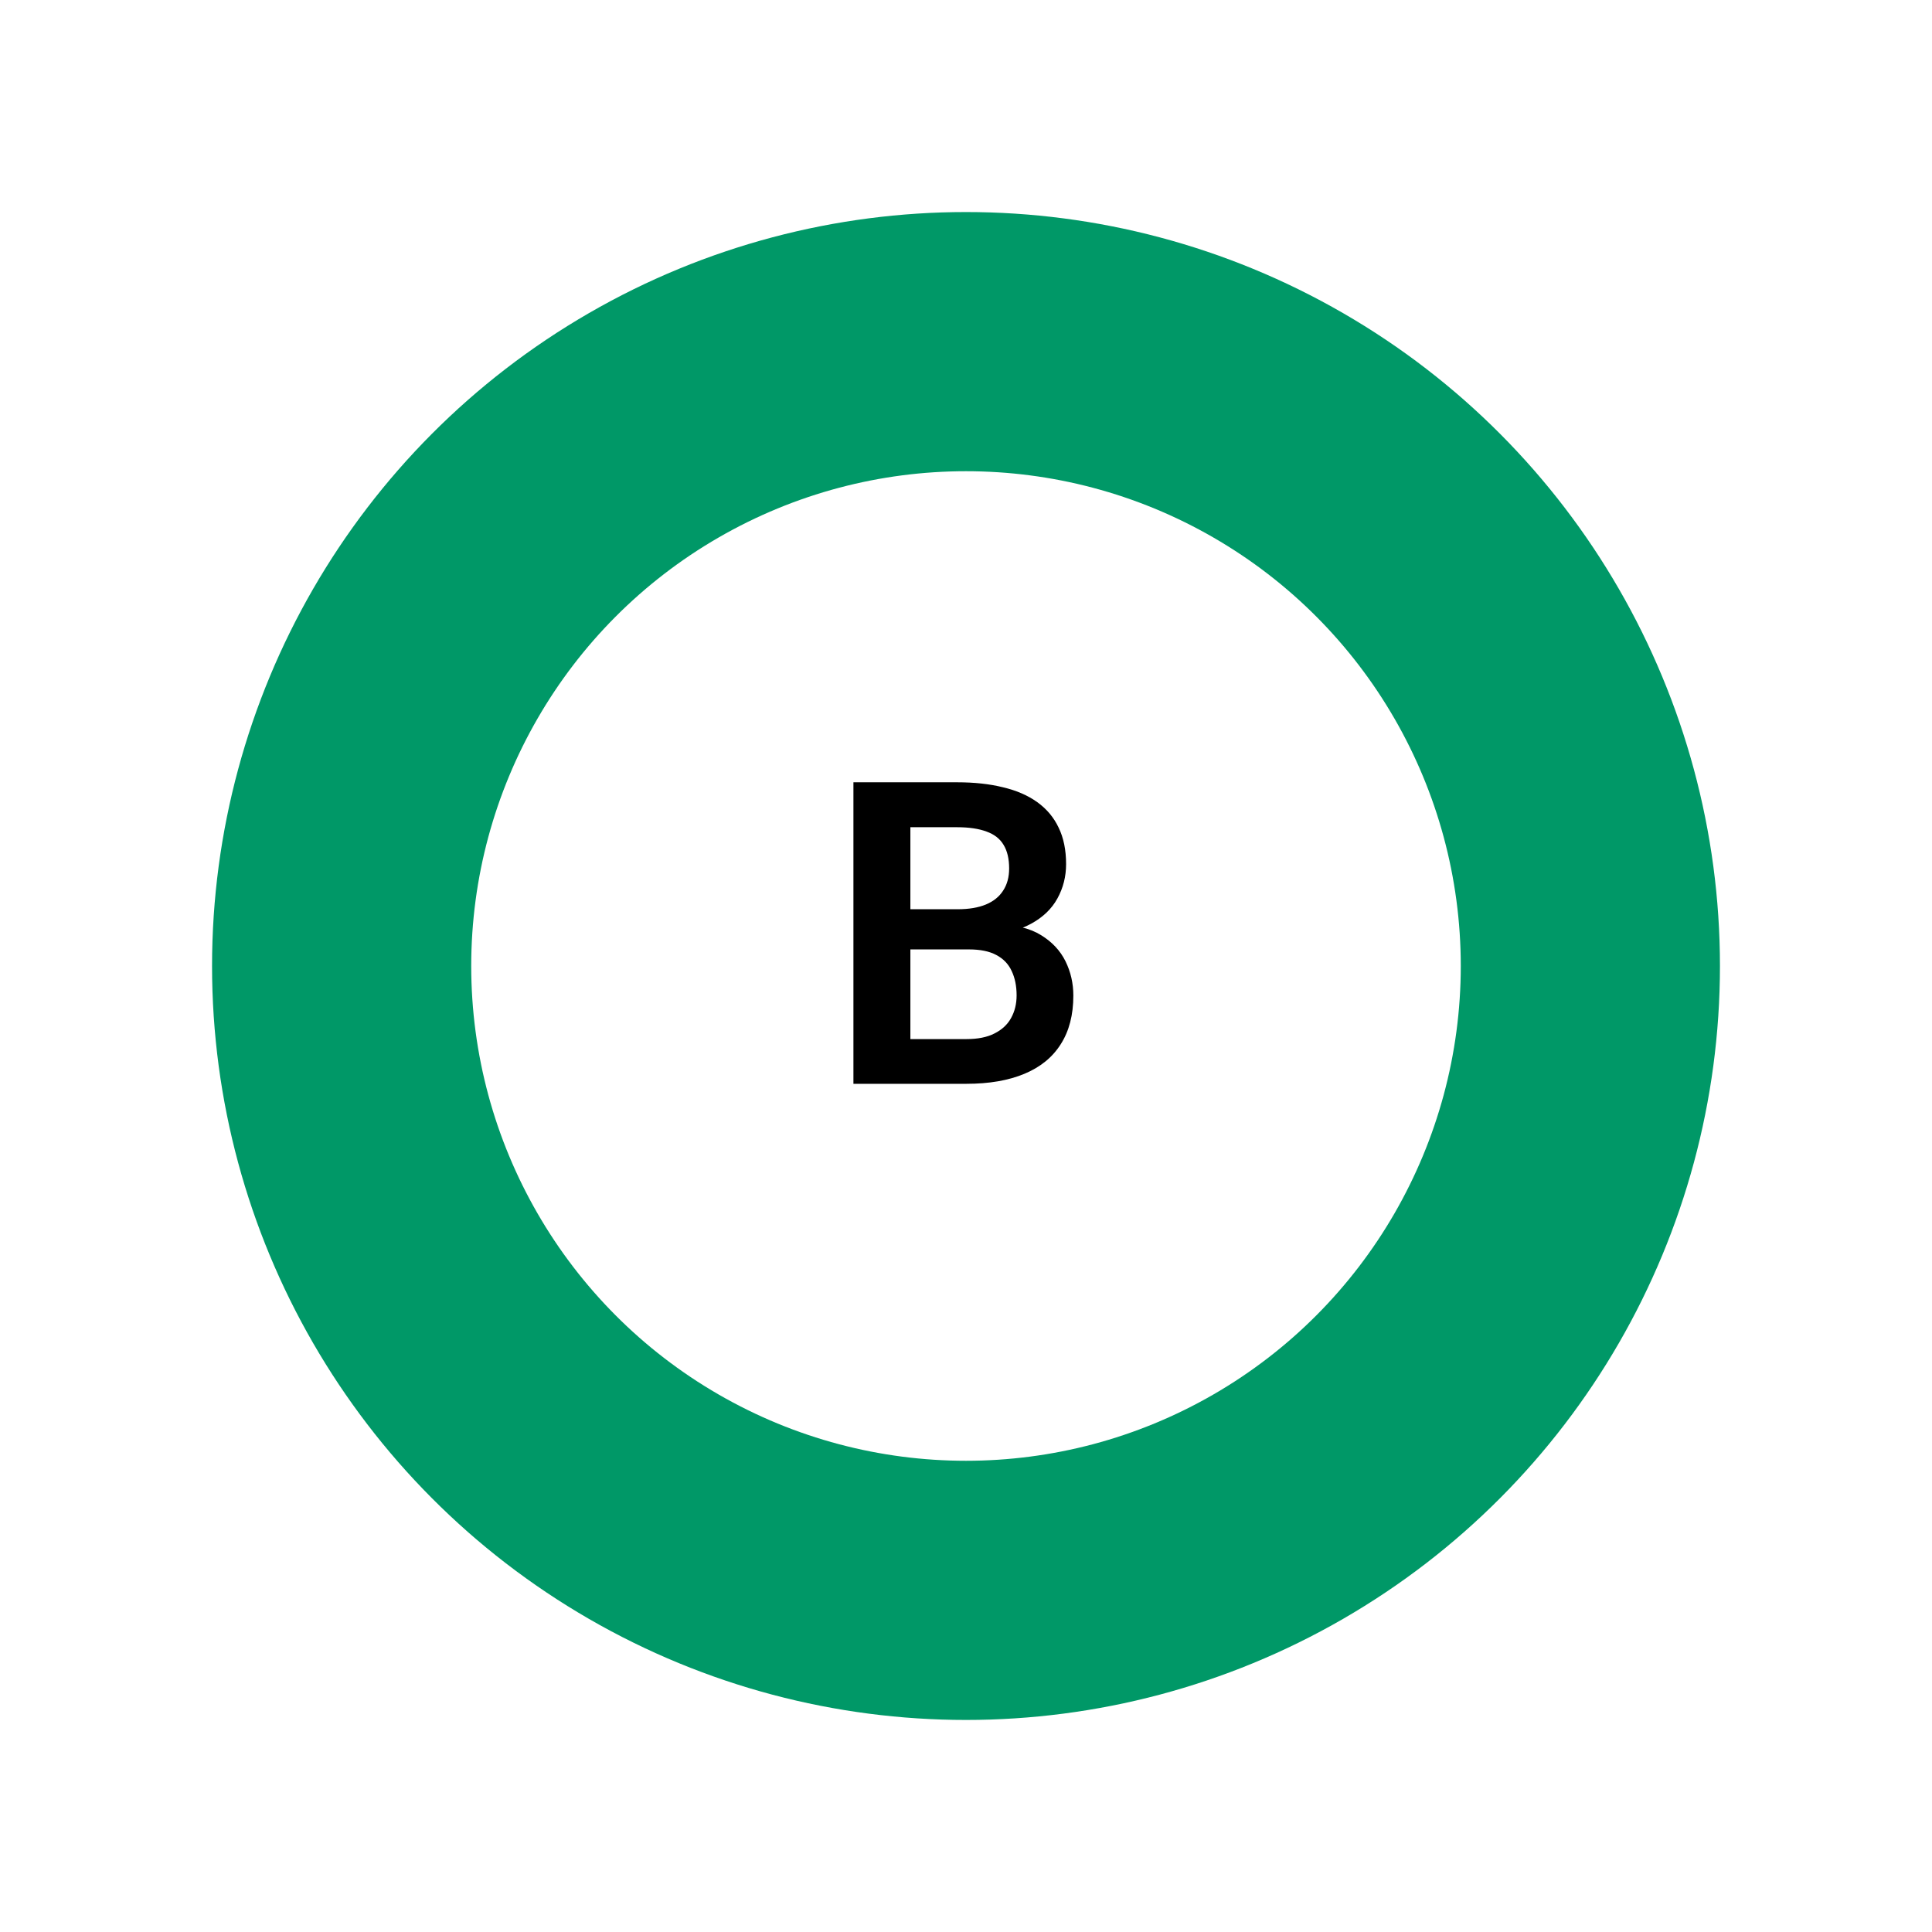
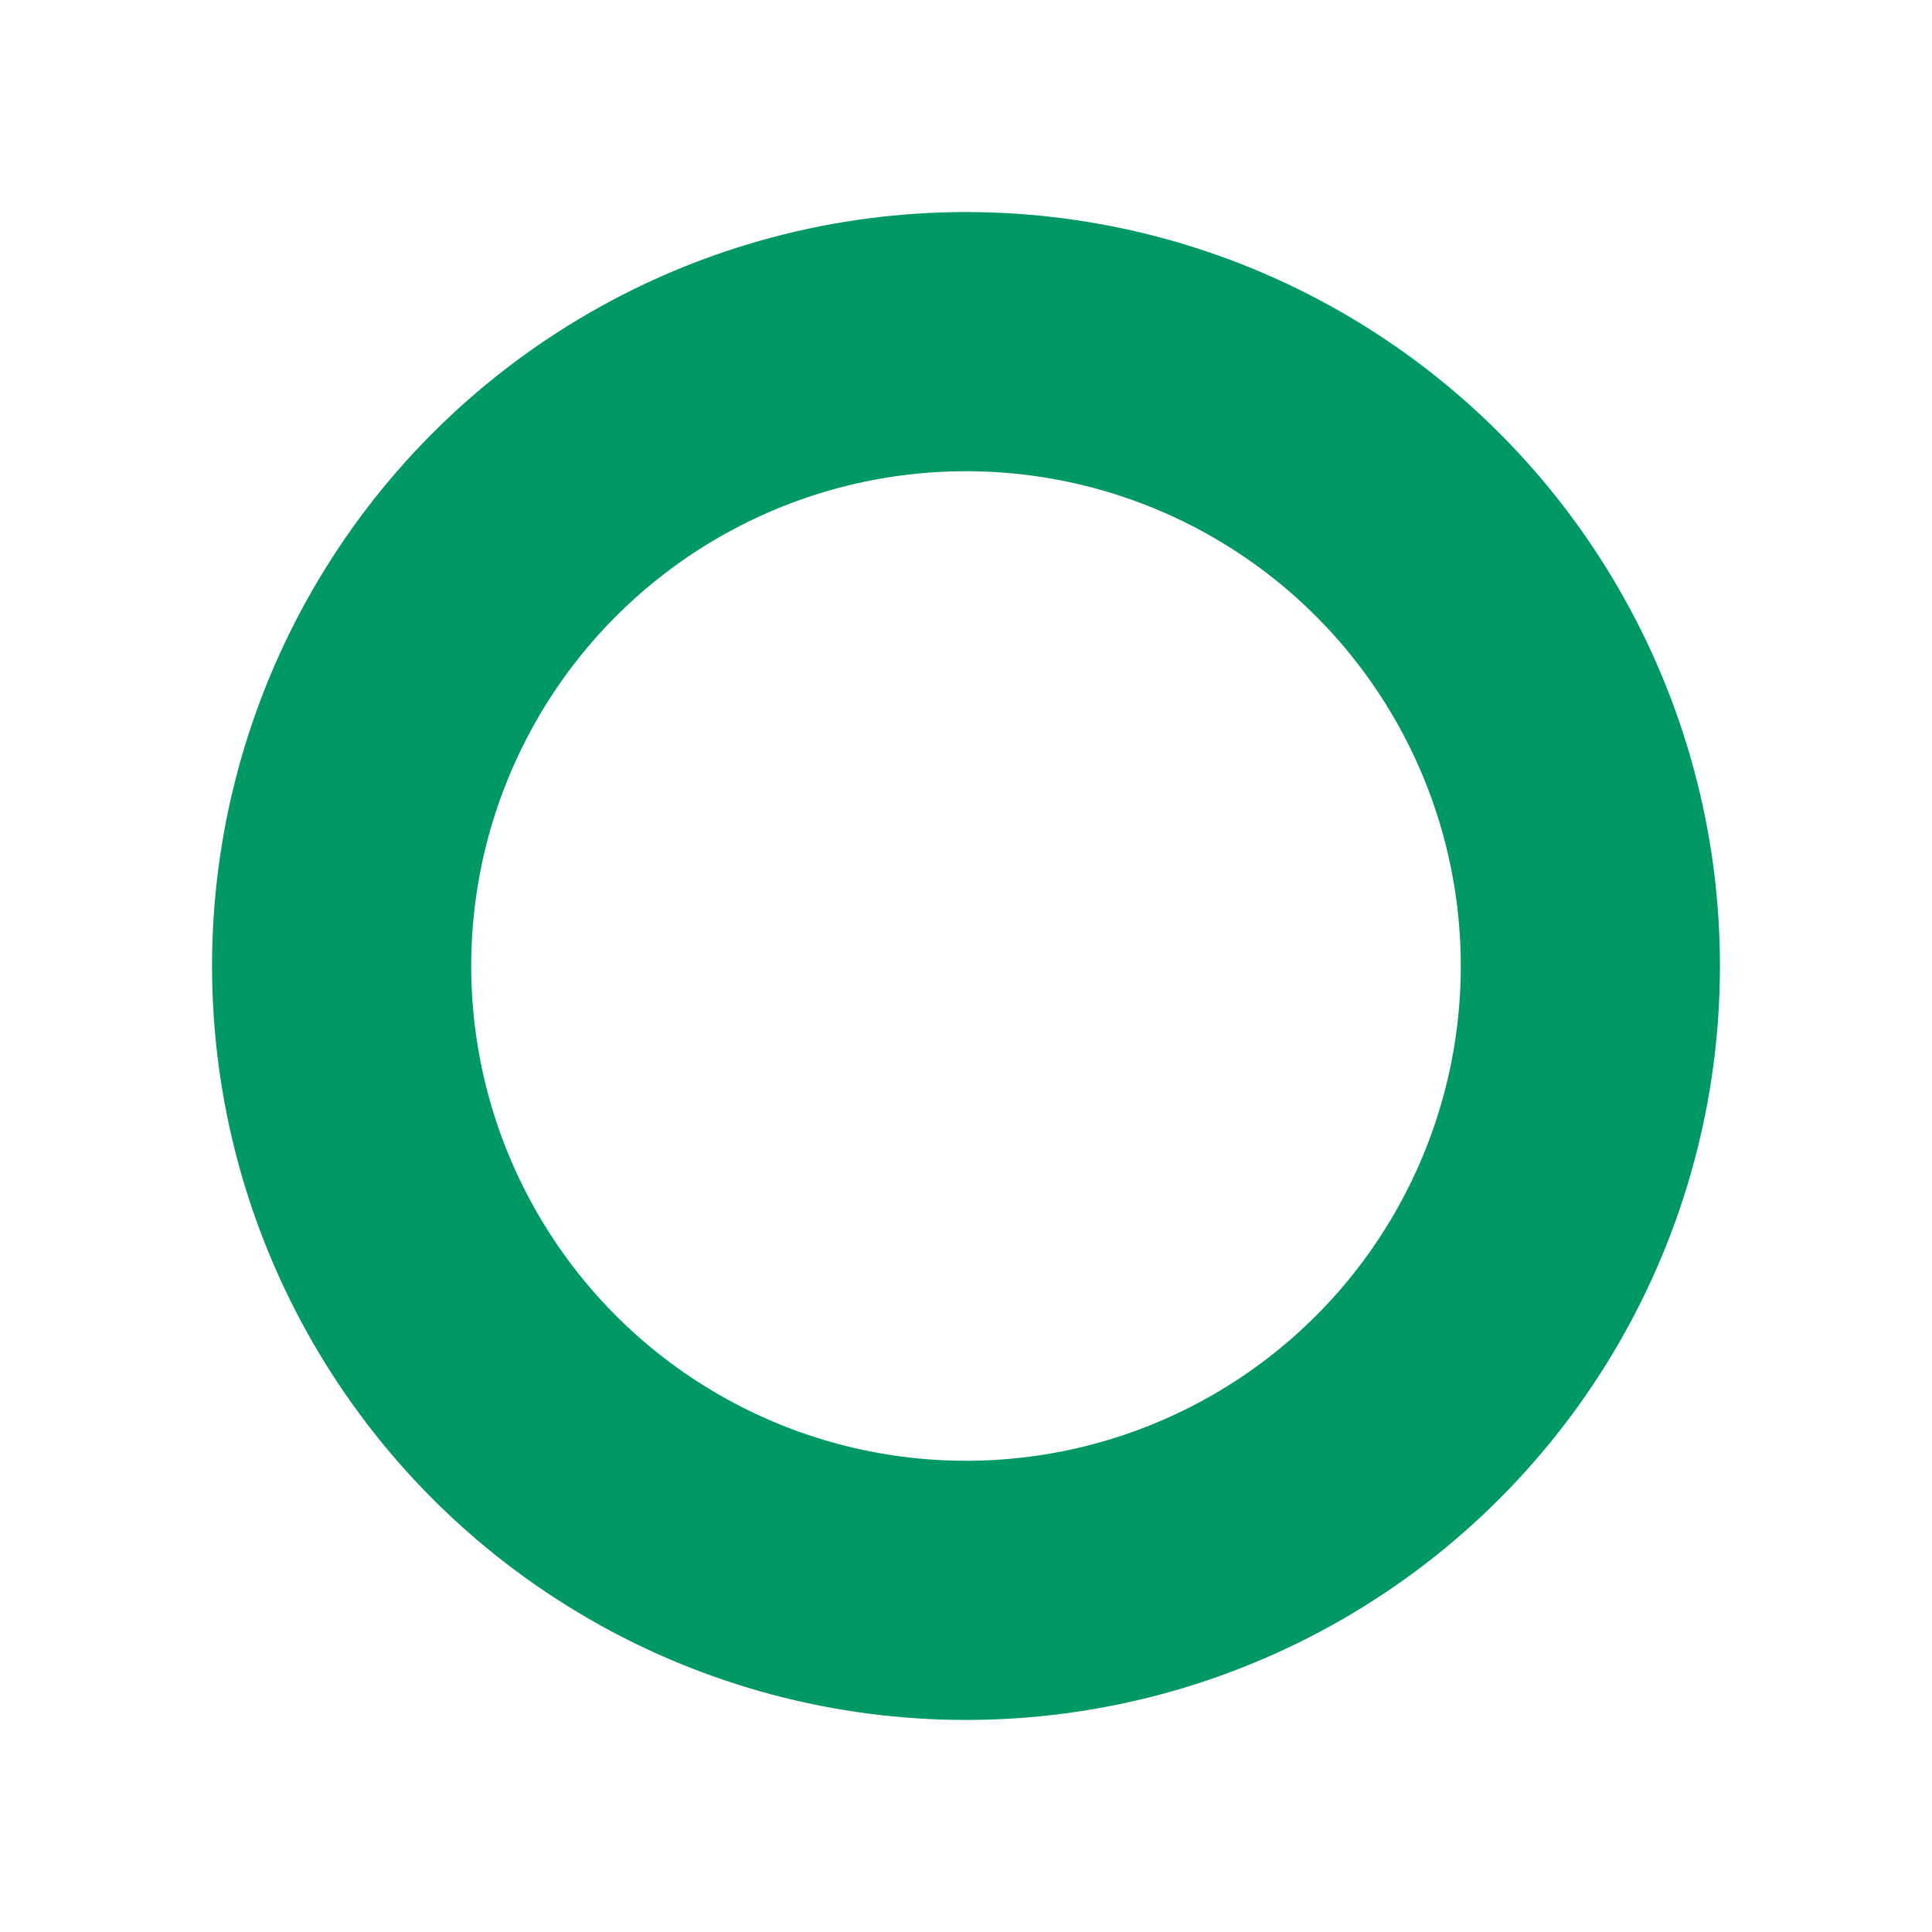
<svg xmlns="http://www.w3.org/2000/svg" width="82" height="82" viewBox="0 0 82 82" fill="none">
  <g filter="url(#filter0_d_63_353)">
    <circle cx="41" cy="41" r="32" fill="#009867" />
  </g>
  <circle cx="41" cy="41" r="21" fill="white" />
-   <path d="M41.126 40.296H37.856L37.839 38.591H40.643C41.123 38.591 41.524 38.523 41.847 38.389C42.169 38.254 42.412 38.058 42.576 37.8C42.746 37.542 42.831 37.228 42.831 36.859C42.831 36.449 42.752 36.115 42.594 35.857C42.441 35.6 42.201 35.412 41.873 35.295C41.545 35.172 41.129 35.11 40.625 35.11H38.639V46H36.222V33.203H40.625C41.352 33.203 41.999 33.273 42.567 33.414C43.142 33.549 43.628 33.76 44.026 34.047C44.425 34.334 44.727 34.694 44.932 35.128C45.143 35.562 45.248 36.077 45.248 36.675C45.248 37.202 45.125 37.688 44.879 38.134C44.639 38.573 44.267 38.931 43.763 39.206C43.265 39.481 42.632 39.64 41.864 39.681L41.126 40.296ZM41.02 46H37.145L38.155 44.102H41.02C41.501 44.102 41.897 44.023 42.207 43.864C42.523 43.706 42.758 43.489 42.91 43.214C43.068 42.933 43.148 42.61 43.148 42.247C43.148 41.849 43.077 41.503 42.937 41.21C42.802 40.917 42.585 40.691 42.286 40.533C41.993 40.375 41.606 40.296 41.126 40.296H38.612L38.63 38.591H41.829L42.383 39.25C43.121 39.256 43.722 39.402 44.185 39.69C44.653 39.977 44.999 40.346 45.222 40.797C45.444 41.248 45.556 41.734 45.556 42.256C45.556 43.076 45.377 43.765 45.02 44.321C44.668 44.878 44.152 45.297 43.473 45.578C42.799 45.859 41.981 46 41.02 46Z" fill="black" />
  <defs>
    <filter id="filter0_d_63_353" x="0" y="0" width="82" height="82" filterUnits="userSpaceOnUse" color-interpolation-filters="sRGB">
      <feFlood flood-opacity="0" result="BackgroundImageFix" />
      <feColorMatrix in="SourceAlpha" type="matrix" values="0 0 0 0 0 0 0 0 0 0 0 0 0 0 0 0 0 0 127 0" result="hardAlpha" />
      <feOffset />
      <feGaussianBlur stdDeviation="4.5" />
      <feComposite in2="hardAlpha" operator="out" />
      <feColorMatrix type="matrix" values="0 0 0 0 0 0 0 0 0 0 0 0 0 0 0 0 0 0 0.15 0" />
      <feBlend mode="normal" in2="BackgroundImageFix" result="effect1_dropShadow_63_353" />
      <feBlend mode="normal" in="SourceGraphic" in2="effect1_dropShadow_63_353" result="shape" />
    </filter>
  </defs>
</svg>